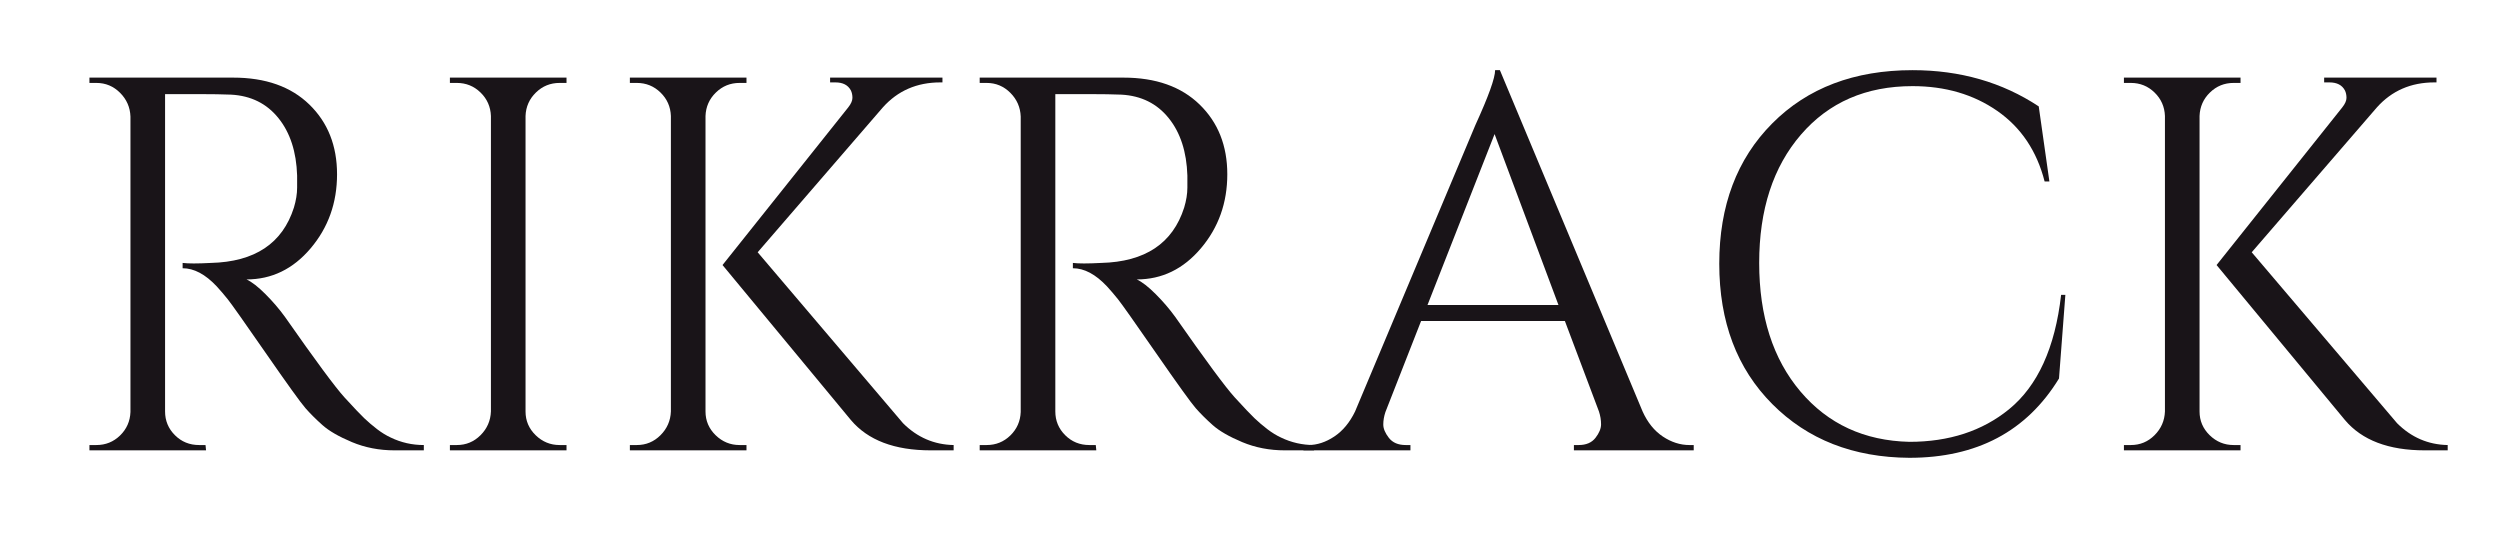
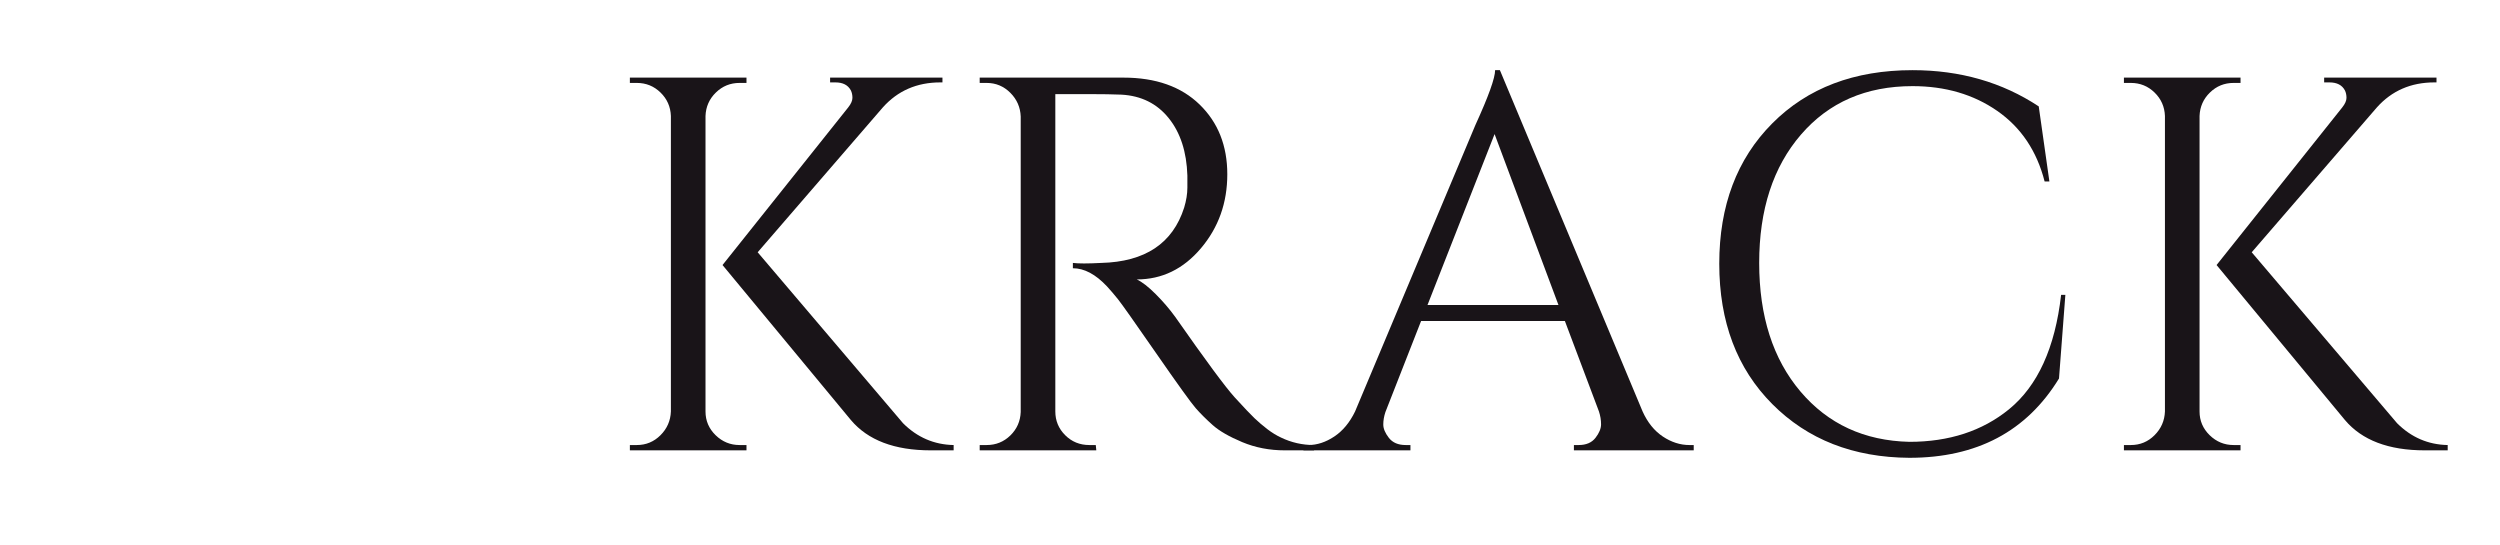
<svg xmlns="http://www.w3.org/2000/svg" version="1.0" preserveAspectRatio="xMidYMid meet" height="280" viewBox="0 0 963.75 210" zoomAndPan="magnify" width="1285">
  <defs>
    <g />
  </defs>
  <g fill-opacity="1" fill="#191418">
    <g transform="translate(22.166, 173.609)">
      <g>
-         <path d="M 54.594 -137.328 L 41.469 -137.328 L 41.469 -14.984 C 41.469 -11.422 42.734 -8.375 45.266 -5.844 C 47.797 -3.312 50.906 -2.047 54.594 -2.047 L 57.062 -2.047 L 57.266 0 L 12.312 0 L 12.312 -2.047 L 14.984 -2.047 C 18.547 -2.047 21.594 -3.273 24.125 -5.734 C 26.656 -8.203 27.988 -11.219 28.125 -14.781 L 28.125 -128.703 C 27.988 -132.254 26.656 -135.297 24.125 -137.828 C 21.594 -140.367 18.547 -141.641 14.984 -141.641 L 12.312 -141.641 L 12.312 -143.688 L 67.734 -143.688 C 80.191 -143.688 89.977 -140.227 97.094 -133.312 C 104.207 -126.406 107.766 -117.441 107.766 -106.422 C 107.766 -95.41 104.375 -85.898 97.594 -77.891 C 90.82 -69.891 82.582 -65.891 72.875 -65.891 C 74.926 -64.93 77.352 -63.047 80.156 -60.234 C 82.957 -57.43 85.453 -54.523 87.641 -51.516 C 99.41 -34.691 107.07 -24.328 110.625 -20.422 C 114.188 -16.523 116.719 -13.859 118.219 -12.422 C 119.727 -10.984 121.375 -9.578 123.156 -8.203 C 124.938 -6.836 126.719 -5.742 128.5 -4.922 C 132.469 -3.004 136.707 -2.047 141.219 -2.047 L 141.219 0 L 129.938 0 C 124.051 0 118.578 -1.055 113.516 -3.172 C 108.453 -5.297 104.656 -7.488 102.125 -9.75 C 99.594 -12.008 97.398 -14.195 95.547 -16.312 C 93.703 -18.438 88.602 -25.52 80.25 -37.562 C 71.906 -49.602 67.047 -56.477 65.672 -58.188 C 64.305 -59.906 62.875 -61.582 61.375 -63.219 C 57 -67.875 52.617 -70.203 48.234 -70.203 L 48.234 -72.25 C 49.328 -72.113 50.766 -72.047 52.547 -72.047 C 54.328 -72.047 56.516 -72.113 59.109 -72.25 C 76.078 -72.664 86.754 -79.781 91.141 -93.594 C 91.961 -96.332 92.375 -98.898 92.375 -101.297 C 92.375 -103.691 92.375 -105.234 92.375 -105.922 C 92.094 -115.086 89.691 -122.473 85.172 -128.078 C 80.66 -133.691 74.578 -136.707 66.922 -137.125 C 63.629 -137.258 59.52 -137.328 54.594 -137.328 Z M 54.594 -137.328" />
-       </g>
+         </g>
    </g>
  </g>
  <g fill-opacity="1" fill="#191418">
    <g transform="translate(161.126, 173.609)">
      <g>
-         <path d="M 14.984 -2.047 C 18.547 -2.047 21.594 -3.312 24.125 -5.844 C 26.656 -8.375 27.988 -11.422 28.125 -14.984 L 28.125 -128.906 C 27.988 -132.469 26.656 -135.477 24.125 -137.938 C 21.594 -140.406 18.547 -141.641 14.984 -141.641 L 12.312 -141.641 L 12.312 -143.688 L 57.266 -143.688 L 57.266 -141.641 L 54.594 -141.641 C 51.039 -141.641 48 -140.406 45.469 -137.938 C 42.938 -135.477 41.602 -132.469 41.469 -128.906 L 41.469 -14.984 C 41.469 -11.422 42.766 -8.375 45.359 -5.844 C 47.961 -3.312 51.039 -2.047 54.594 -2.047 L 57.266 -2.047 L 57.266 0 L 12.312 0 L 12.312 -2.047 Z M 14.984 -2.047" />
-       </g>
+         </g>
    </g>
  </g>
  <g fill-opacity="1" fill="#191418">
    <g transform="translate(230.504, 173.609)">
      <g>
        <path d="M 54.594 -2.047 L 57.266 -2.047 L 57.266 0 L 12.312 0 L 12.312 -2.047 L 14.984 -2.047 C 18.547 -2.047 21.594 -3.312 24.125 -5.844 C 26.656 -8.375 27.988 -11.422 28.125 -14.984 L 28.125 -128.906 C 27.988 -132.469 26.656 -135.477 24.125 -137.938 C 21.594 -140.406 18.547 -141.641 14.984 -141.641 L 12.312 -141.641 L 12.312 -143.688 L 57.266 -143.688 L 57.266 -141.641 L 54.594 -141.641 C 51.039 -141.641 48 -140.406 45.469 -137.938 C 42.938 -135.477 41.602 -132.469 41.469 -128.906 L 41.469 -14.984 C 41.469 -11.422 42.766 -8.375 45.359 -5.844 C 47.961 -3.312 51.039 -2.047 54.594 -2.047 Z M 137.125 0 L 128.297 0 C 114.336 0 104.07 -3.898 97.5 -11.703 L 48.031 -71.438 L 96.469 -132.188 C 97.562 -133.562 98.109 -134.797 98.109 -135.891 C 98.109 -136.984 97.906 -137.941 97.5 -138.766 C 96.406 -140.816 94.422 -141.844 91.547 -141.844 L 89.5 -141.844 L 89.5 -143.688 L 132.812 -143.688 L 132.812 -141.844 L 131.984 -141.844 C 122.953 -141.844 115.562 -138.625 109.812 -132.188 L 61.578 -76.359 L 117.609 -10.469 C 123.086 -5 129.594 -2.191 137.125 -2.047 Z M 137.125 0" />
      </g>
    </g>
  </g>
  <g fill-opacity="1" fill="#191418">
    <g transform="translate(365.359, 173.609)">
      <g>
        <path d="M 54.594 -137.328 L 41.469 -137.328 L 41.469 -14.984 C 41.469 -11.422 42.734 -8.375 45.266 -5.844 C 47.797 -3.312 50.906 -2.047 54.594 -2.047 L 57.062 -2.047 L 57.266 0 L 12.312 0 L 12.312 -2.047 L 14.984 -2.047 C 18.547 -2.047 21.594 -3.273 24.125 -5.734 C 26.656 -8.203 27.988 -11.219 28.125 -14.781 L 28.125 -128.703 C 27.988 -132.254 26.656 -135.297 24.125 -137.828 C 21.594 -140.367 18.547 -141.641 14.984 -141.641 L 12.312 -141.641 L 12.312 -143.688 L 67.734 -143.688 C 80.191 -143.688 89.977 -140.227 97.094 -133.312 C 104.207 -126.406 107.766 -117.441 107.766 -106.422 C 107.766 -95.41 104.375 -85.898 97.594 -77.891 C 90.82 -69.891 82.582 -65.891 72.875 -65.891 C 74.926 -64.93 77.352 -63.047 80.156 -60.234 C 82.957 -57.43 85.453 -54.523 87.641 -51.516 C 99.41 -34.691 107.07 -24.328 110.625 -20.422 C 114.188 -16.523 116.719 -13.859 118.219 -12.422 C 119.727 -10.984 121.375 -9.578 123.156 -8.203 C 124.938 -6.836 126.719 -5.742 128.5 -4.922 C 132.469 -3.004 136.707 -2.047 141.219 -2.047 L 141.219 0 L 129.938 0 C 124.051 0 118.578 -1.055 113.516 -3.172 C 108.453 -5.297 104.656 -7.488 102.125 -9.75 C 99.594 -12.008 97.398 -14.195 95.547 -16.312 C 93.703 -18.438 88.602 -25.52 80.25 -37.562 C 71.906 -49.602 67.047 -56.477 65.672 -58.188 C 64.305 -59.906 62.875 -61.582 61.375 -63.219 C 57 -67.875 52.617 -70.203 48.234 -70.203 L 48.234 -72.25 C 49.328 -72.113 50.766 -72.047 52.547 -72.047 C 54.328 -72.047 56.516 -72.113 59.109 -72.25 C 76.078 -72.664 86.754 -79.781 91.141 -93.594 C 91.961 -96.332 92.375 -98.898 92.375 -101.297 C 92.375 -103.691 92.375 -105.234 92.375 -105.922 C 92.094 -115.086 89.691 -122.473 85.172 -128.078 C 80.66 -133.691 74.578 -136.707 66.922 -137.125 C 63.629 -137.258 59.52 -137.328 54.594 -137.328 Z M 54.594 -137.328" />
      </g>
    </g>
  </g>
  <g fill-opacity="1" fill="#191418">
    <g transform="translate(504.319, 173.609)">
      <g>
        <path d="M 146.969 -2.047 L 148.609 -2.047 L 148.609 0 L 102.422 0 L 102.422 -2.047 L 104.266 -2.047 C 107.141 -2.047 109.297 -2.969 110.734 -4.812 C 112.172 -6.664 112.891 -8.41 112.891 -10.047 C 112.891 -11.691 112.617 -13.336 112.078 -14.984 L 98.938 -49.875 L 43.516 -49.875 L 29.766 -14.781 C 29.211 -13.133 28.938 -11.523 28.938 -9.953 C 28.938 -8.379 29.656 -6.664 31.094 -4.812 C 32.531 -2.969 34.688 -2.047 37.562 -2.047 L 39.406 -2.047 L 39.406 0 L -1.844 0 L -1.844 -2.047 L 0 -2.047 C 3.414 -2.047 6.766 -3.141 10.047 -5.328 C 13.336 -7.523 16.008 -10.742 18.062 -14.984 L 64.453 -125.422 C 69.516 -136.504 72.047 -143.551 72.047 -146.562 L 73.891 -146.562 L 128.906 -14.984 C 130.82 -10.742 133.422 -7.523 136.703 -5.328 C 139.984 -3.141 143.406 -2.047 146.969 -2.047 Z M 45.984 -56.031 L 96.469 -56.031 L 71.844 -121.922 Z M 45.984 -56.031" />
      </g>
    </g>
  </g>
  <g fill-opacity="1" fill="#191418">
    <g transform="translate(650.464, 173.609)">
      <g>
        <path d="M 85.594 2.875 C 63.969 2.738 46.348 -4.172 32.734 -17.859 C 19.117 -31.547 12.312 -49.57 12.312 -71.938 C 12.312 -94.312 19.117 -112.344 32.734 -126.031 C 46.348 -139.719 64.379 -146.562 86.828 -146.562 C 105.16 -146.562 121.375 -141.906 135.469 -132.594 L 139.578 -103.656 L 137.734 -103.656 C 134.723 -115.426 128.633 -124.492 119.469 -130.859 C 110.301 -137.223 99.422 -140.406 86.828 -140.406 C 68.898 -140.406 54.562 -134.176 43.812 -121.719 C 33.07 -109.27 27.703 -92.781 27.703 -72.25 C 27.703 -51.727 33.004 -35.207 43.609 -22.688 C 54.223 -10.164 68.219 -3.695 85.594 -3.281 C 100.914 -3.281 113.711 -7.457 123.984 -15.812 C 135.066 -24.844 141.77 -39.551 144.094 -59.938 L 145.734 -59.938 L 143.281 -27.703 C 130.82 -7.316 111.594 2.875 85.594 2.875 Z M 85.594 2.875" />
      </g>
    </g>
  </g>
  <g fill-opacity="1" fill="#191418">
    <g transform="translate(806.46, 173.609)">
      <g>
        <path d="M 54.594 -2.047 L 57.266 -2.047 L 57.266 0 L 12.312 0 L 12.312 -2.047 L 14.984 -2.047 C 18.547 -2.047 21.594 -3.312 24.125 -5.844 C 26.656 -8.375 27.988 -11.422 28.125 -14.984 L 28.125 -128.906 C 27.988 -132.469 26.656 -135.477 24.125 -137.938 C 21.594 -140.406 18.547 -141.641 14.984 -141.641 L 12.312 -141.641 L 12.312 -143.688 L 57.266 -143.688 L 57.266 -141.641 L 54.594 -141.641 C 51.039 -141.641 48 -140.406 45.469 -137.938 C 42.938 -135.477 41.602 -132.469 41.469 -128.906 L 41.469 -14.984 C 41.469 -11.422 42.766 -8.375 45.359 -5.844 C 47.961 -3.312 51.039 -2.047 54.594 -2.047 Z M 137.125 0 L 128.297 0 C 114.336 0 104.07 -3.898 97.5 -11.703 L 48.031 -71.438 L 96.469 -132.188 C 97.562 -133.562 98.109 -134.797 98.109 -135.891 C 98.109 -136.984 97.906 -137.941 97.5 -138.766 C 96.406 -140.816 94.422 -141.844 91.547 -141.844 L 89.5 -141.844 L 89.5 -143.688 L 132.812 -143.688 L 132.812 -141.844 L 131.984 -141.844 C 122.953 -141.844 115.562 -138.625 109.812 -132.188 L 61.578 -76.359 L 117.609 -10.469 C 123.086 -5 129.594 -2.191 137.125 -2.047 Z M 137.125 0" />
      </g>
    </g>
  </g>
</svg>